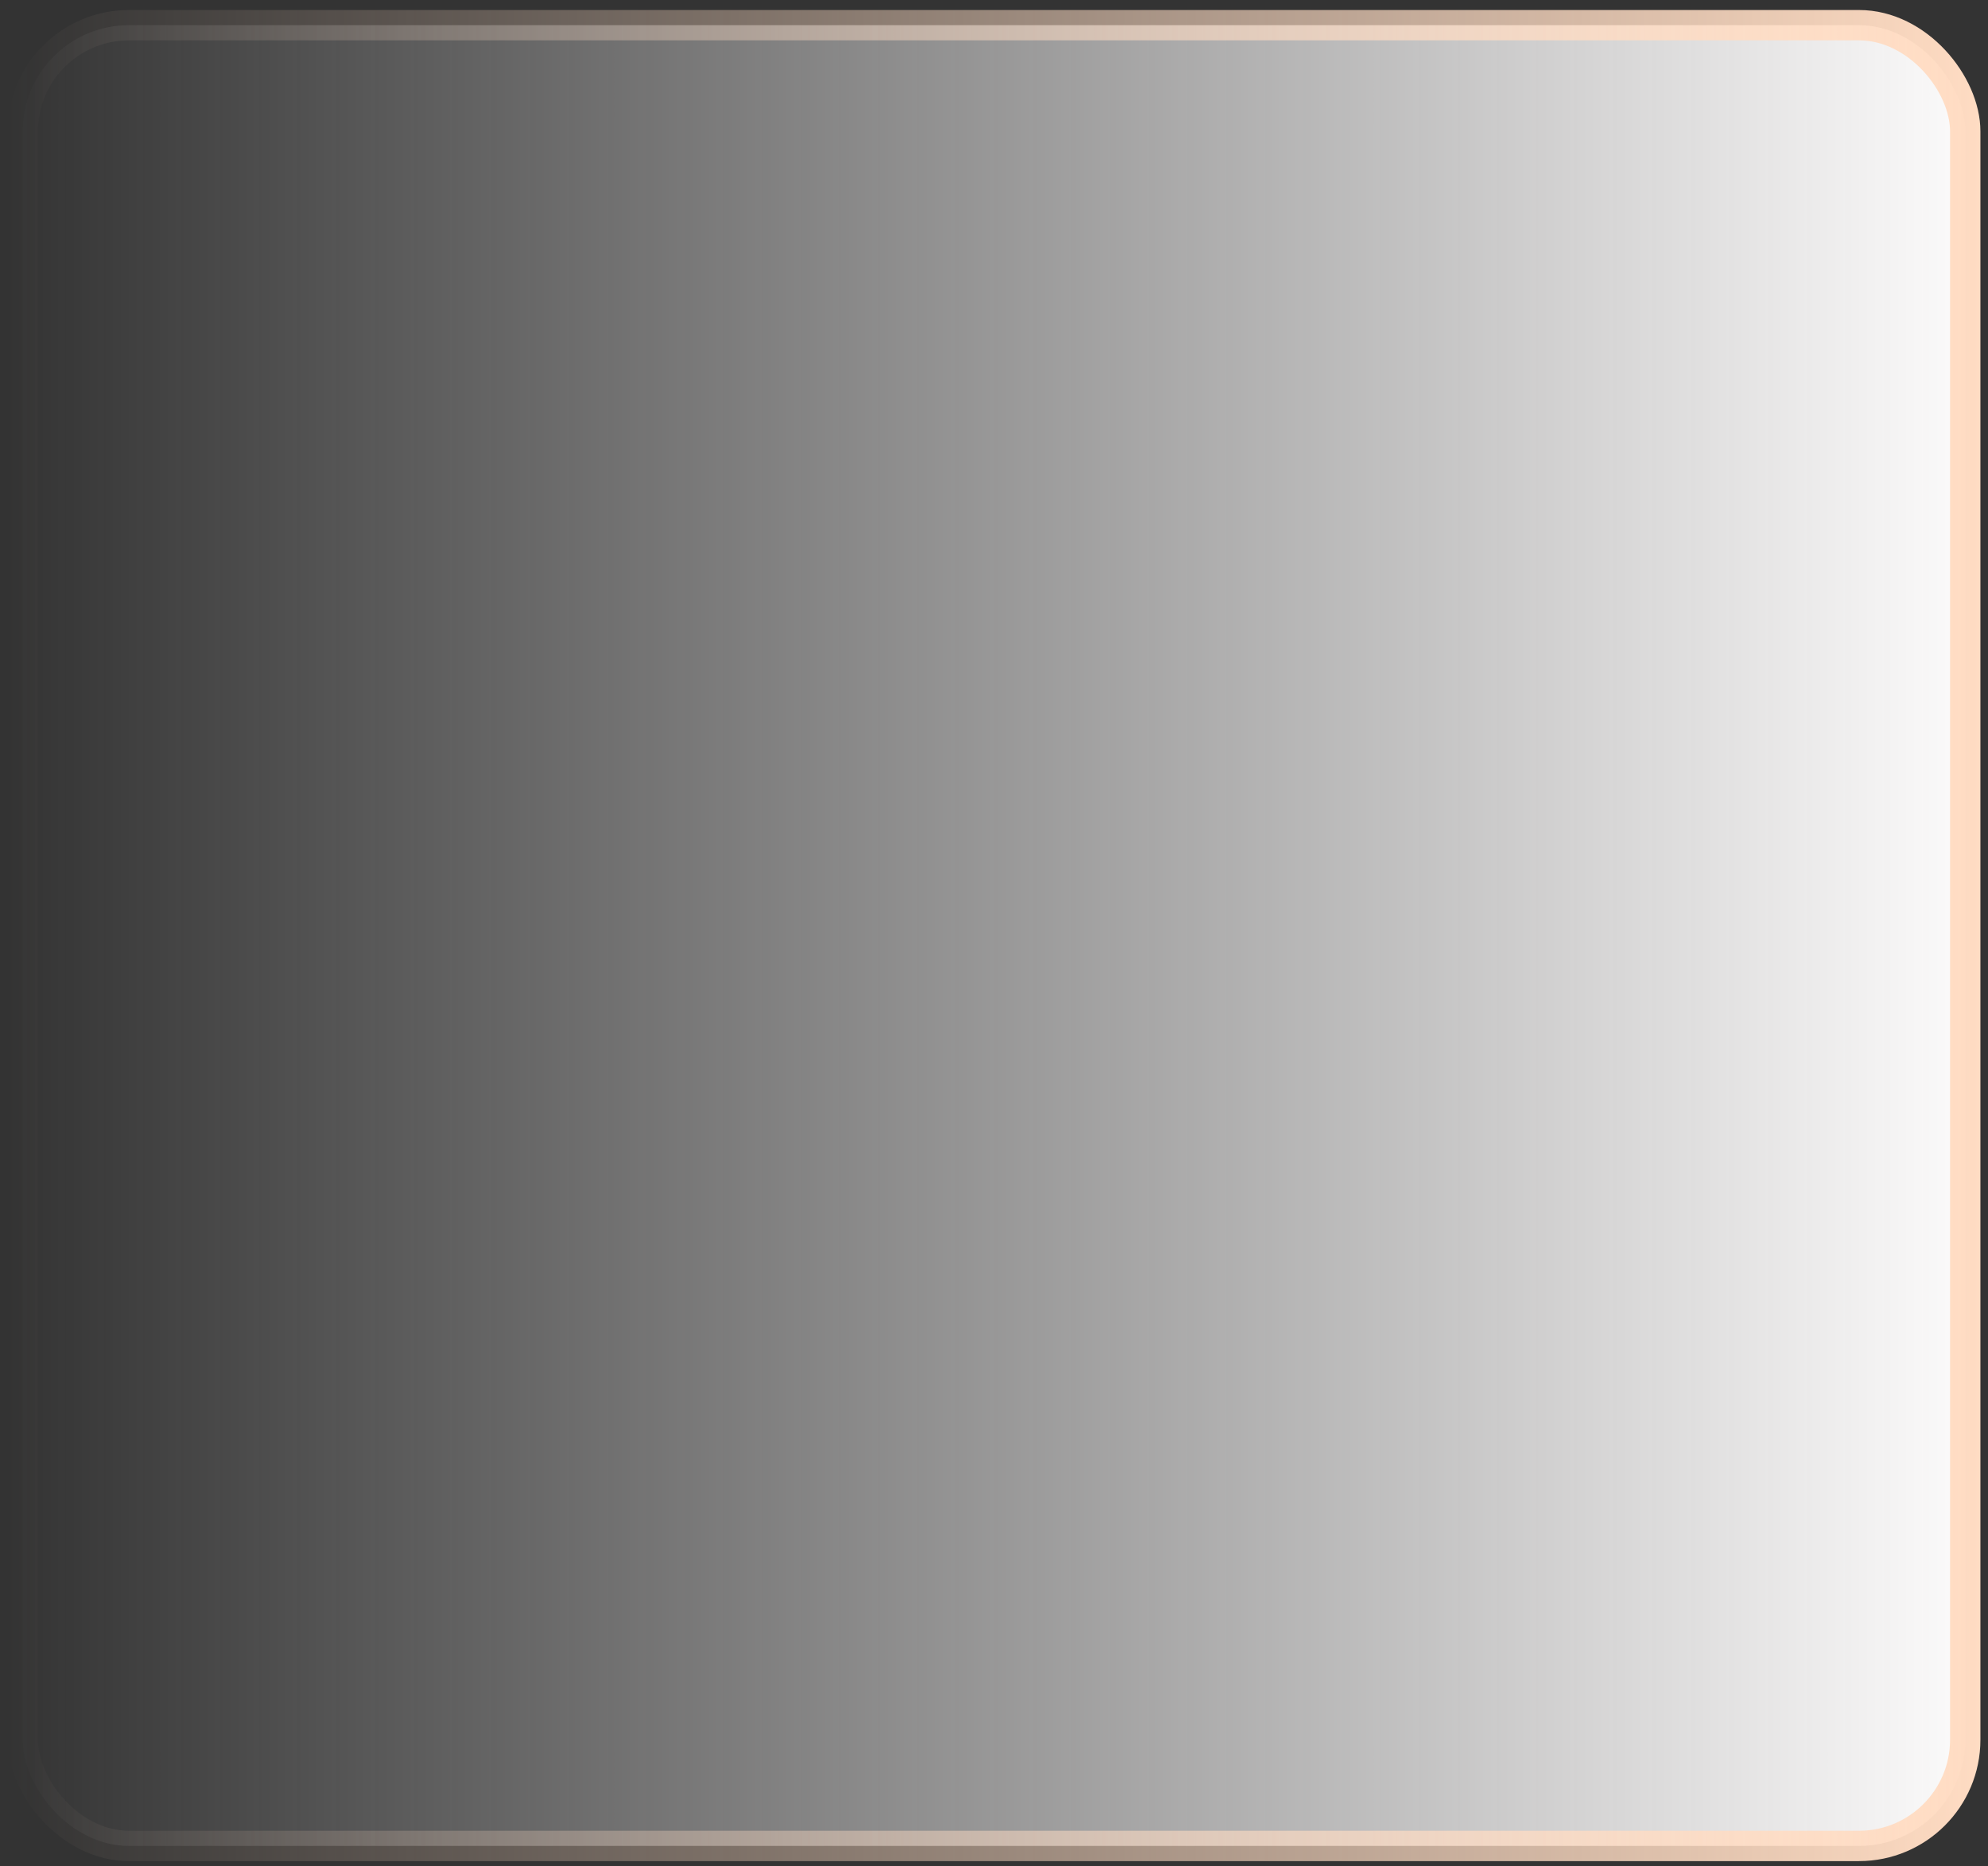
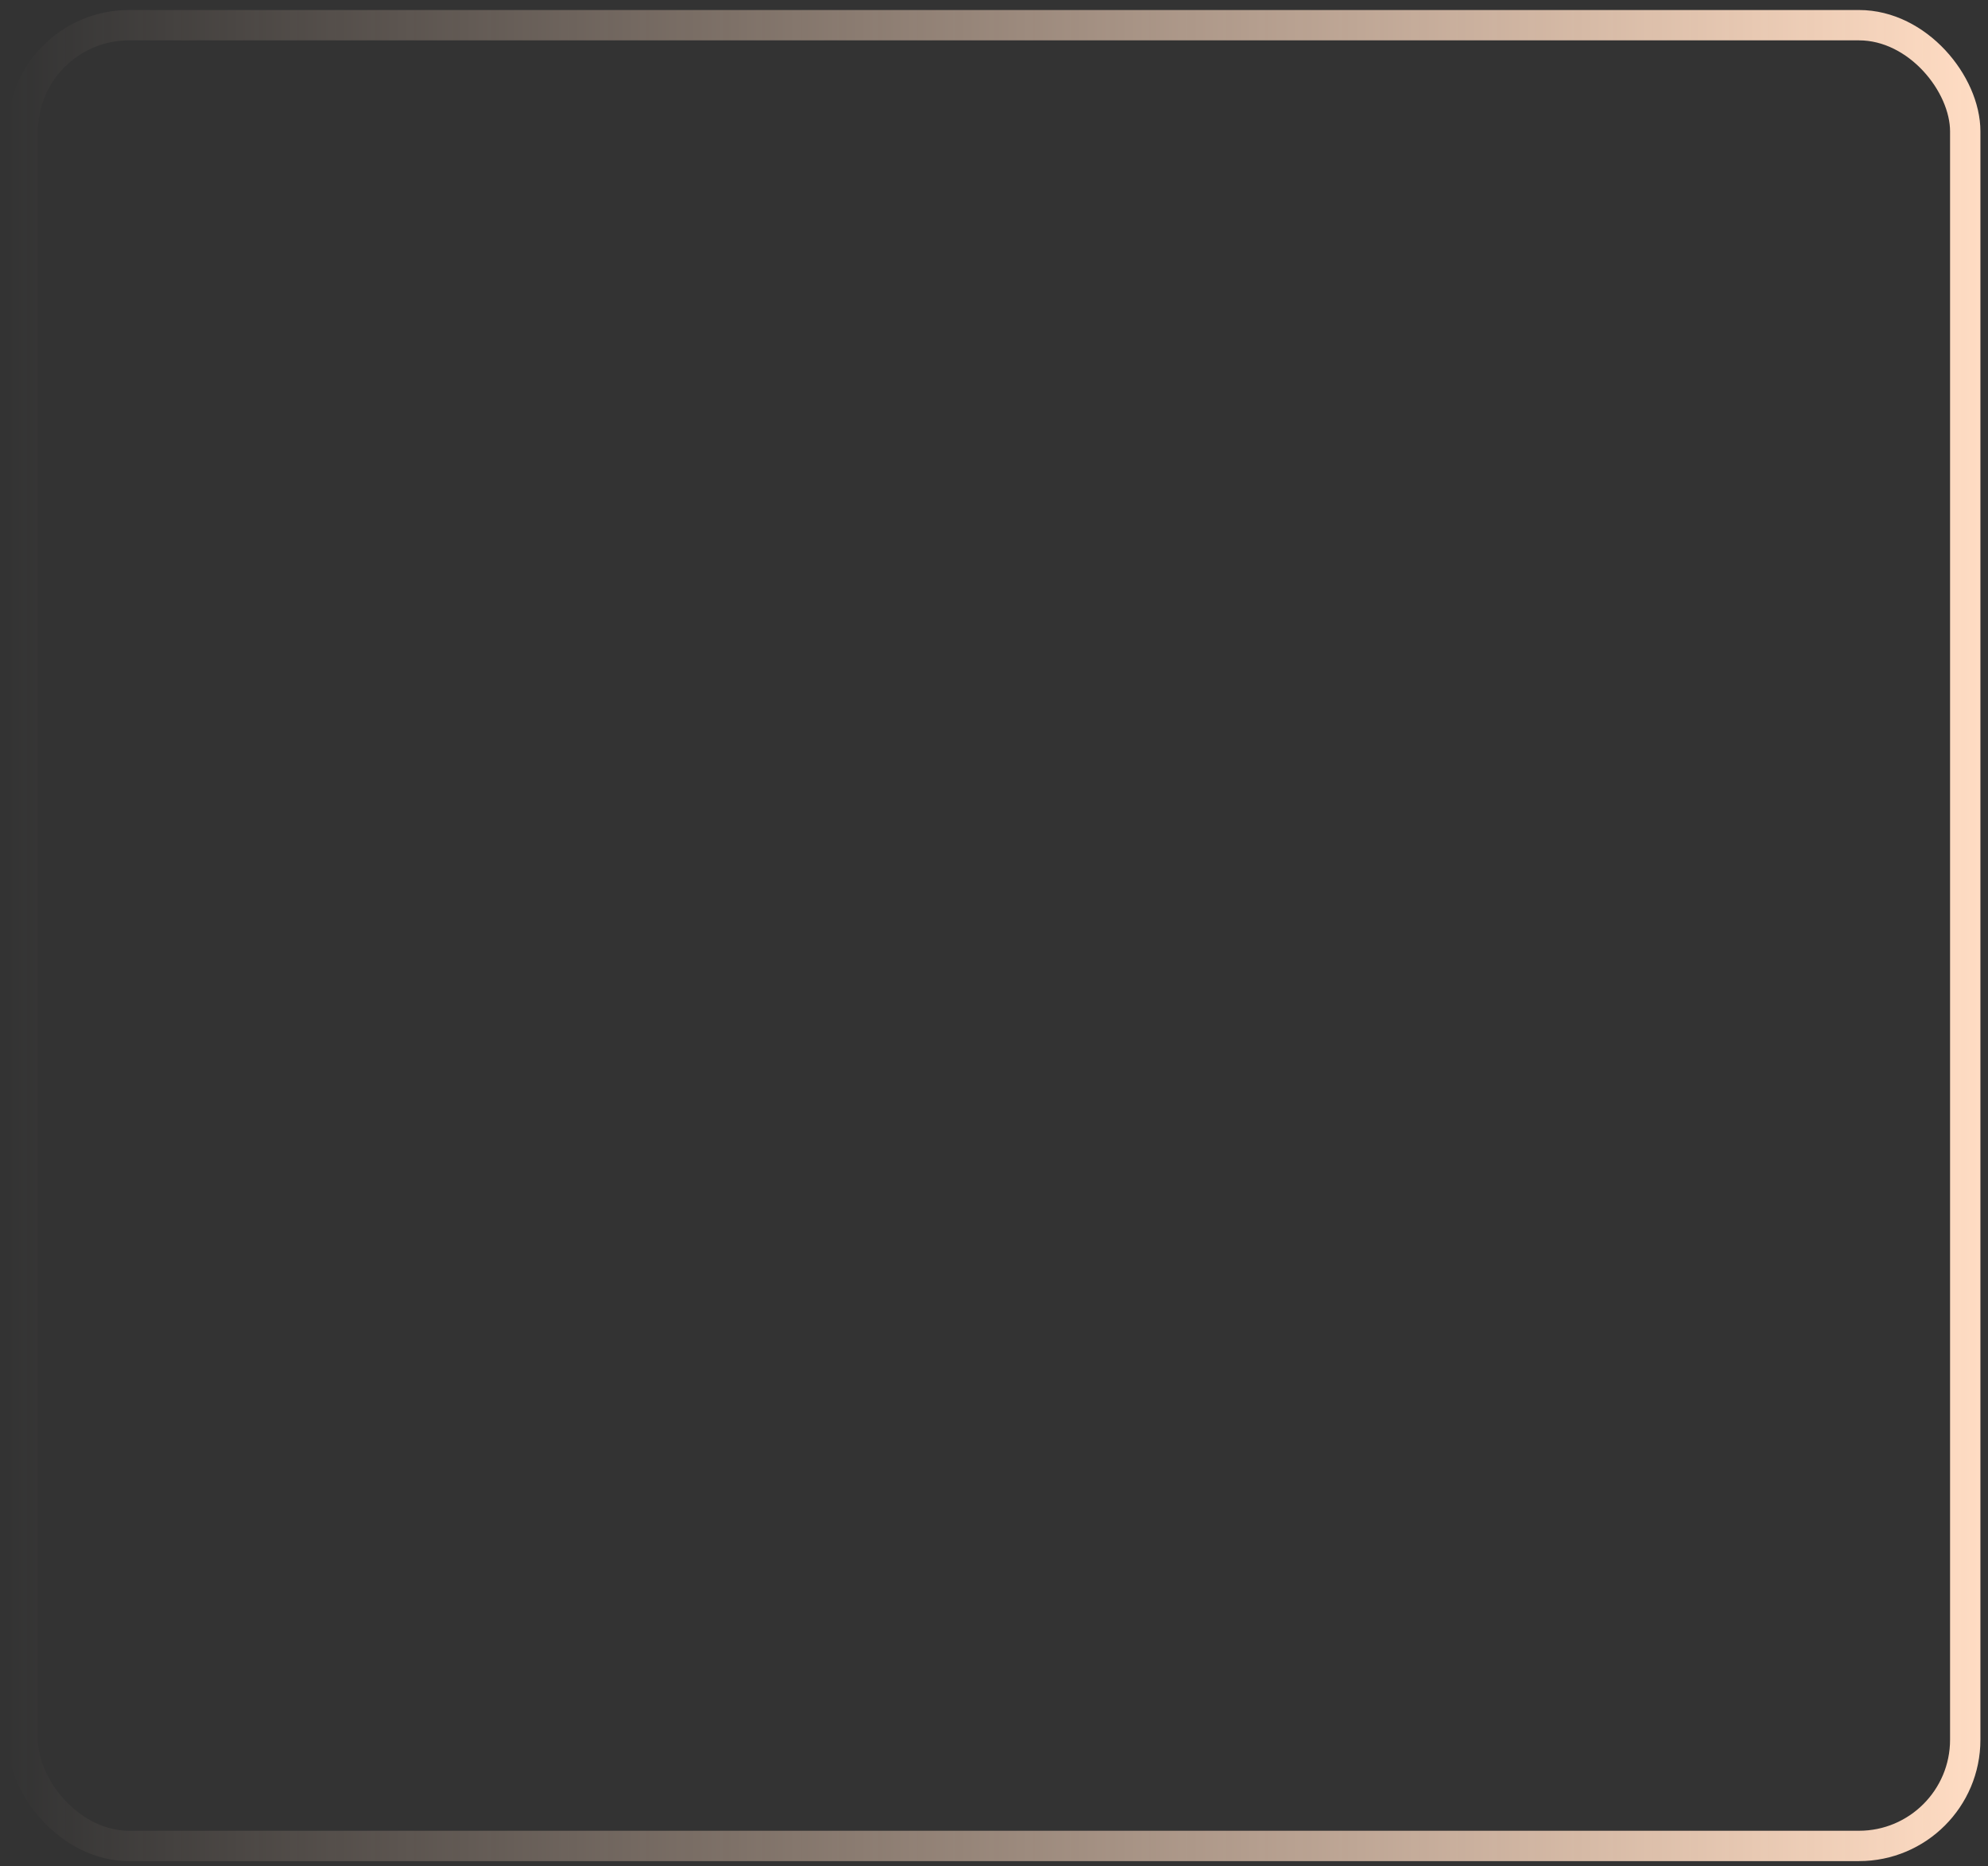
<svg xmlns="http://www.w3.org/2000/svg" width="131" height="123" viewBox="0 0 131 123" fill="none">
  <rect x="0" y="0" width="131" height="123" fill="#333333" stroke="none" />
-   <rect x="1.5" y="1.66" width="128" height="120" rx="7" fill="url(#paint0_linear_9738_677)" />
  <rect x="1.5" y="1.66" width="128" height="120" rx="7" stroke="url(#paint1_linear_9738_677)" stroke-width="2" />
  <defs>
    <linearGradient id="paint0_linear_9738_677" x1="130.5" y1="61.66" x2="0.5" y2="61.66" gradientUnits="userSpaceOnUse">
      <stop stop-color="#FDFCFC" />
      <stop offset="1" stop-color="#FDFCFC" stop-opacity="0" />
    </linearGradient>
    <linearGradient id="paint1_linear_9738_677" x1="130.5" y1="61.66" x2="0.5" y2="61.66" gradientUnits="userSpaceOnUse">
      <stop stop-color="#FFDCC3" />
      <stop offset="1" stop-color="#FFDCC3" stop-opacity="0" />
    </linearGradient>
  </defs>
</svg>